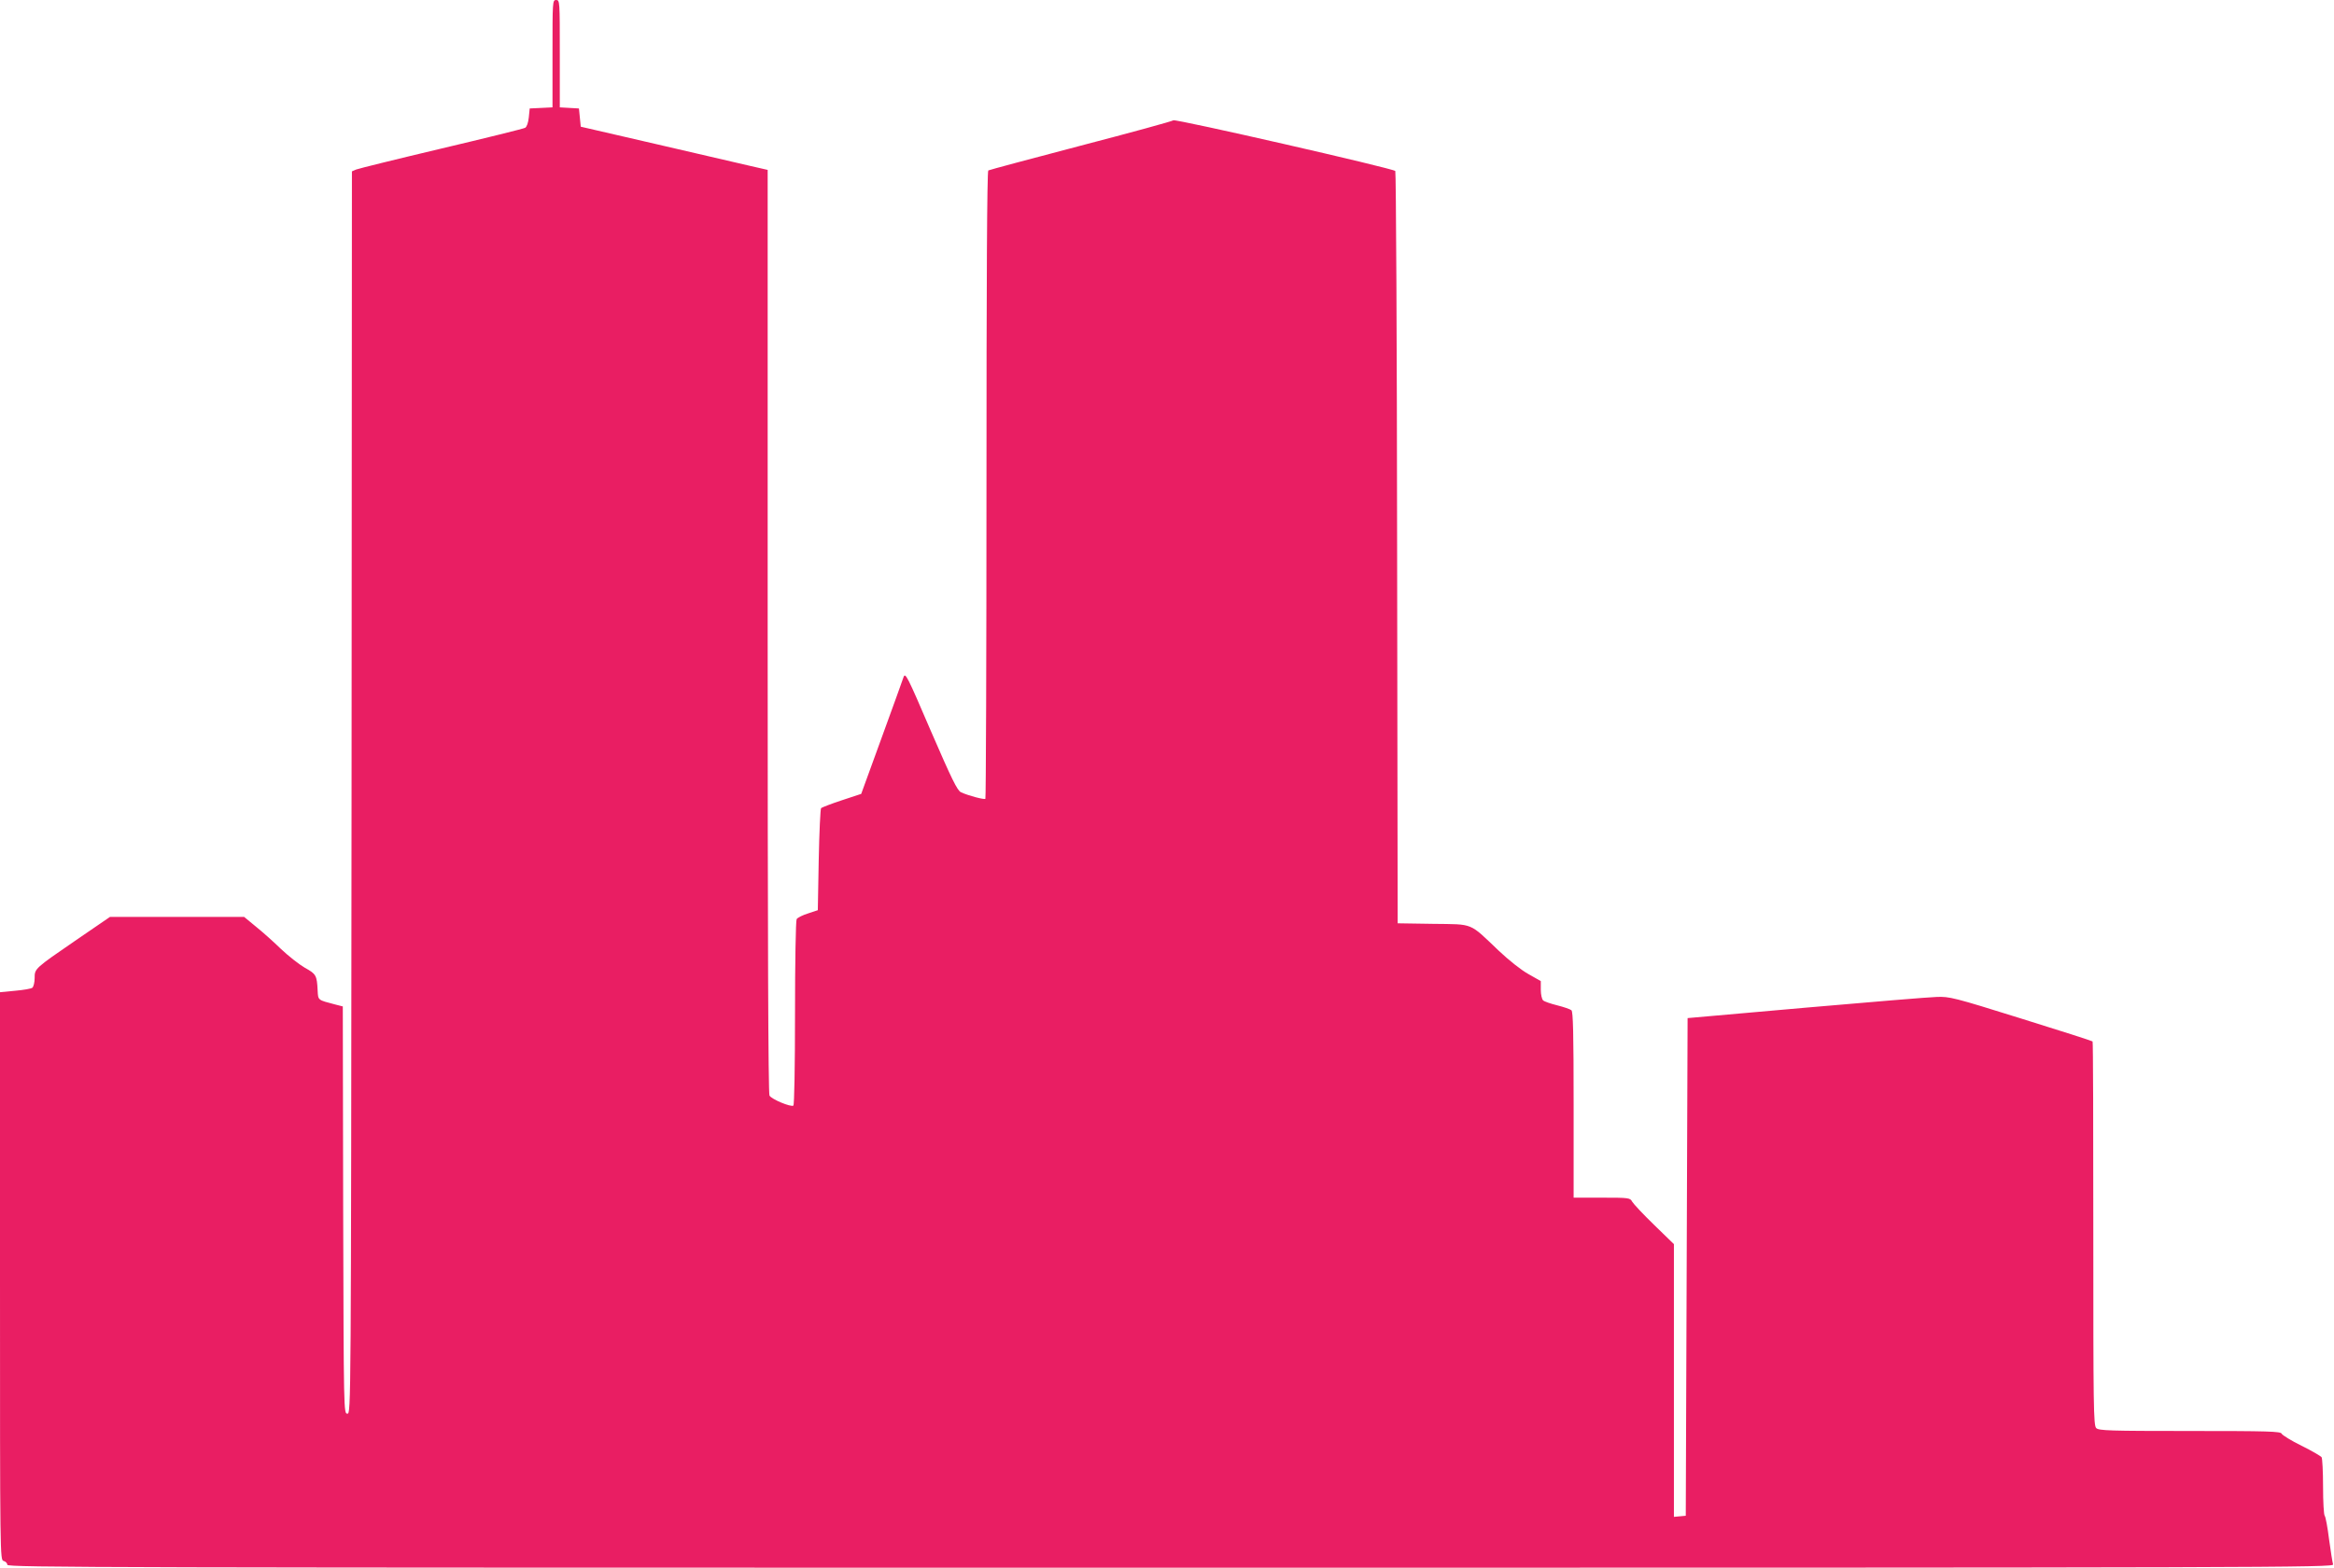
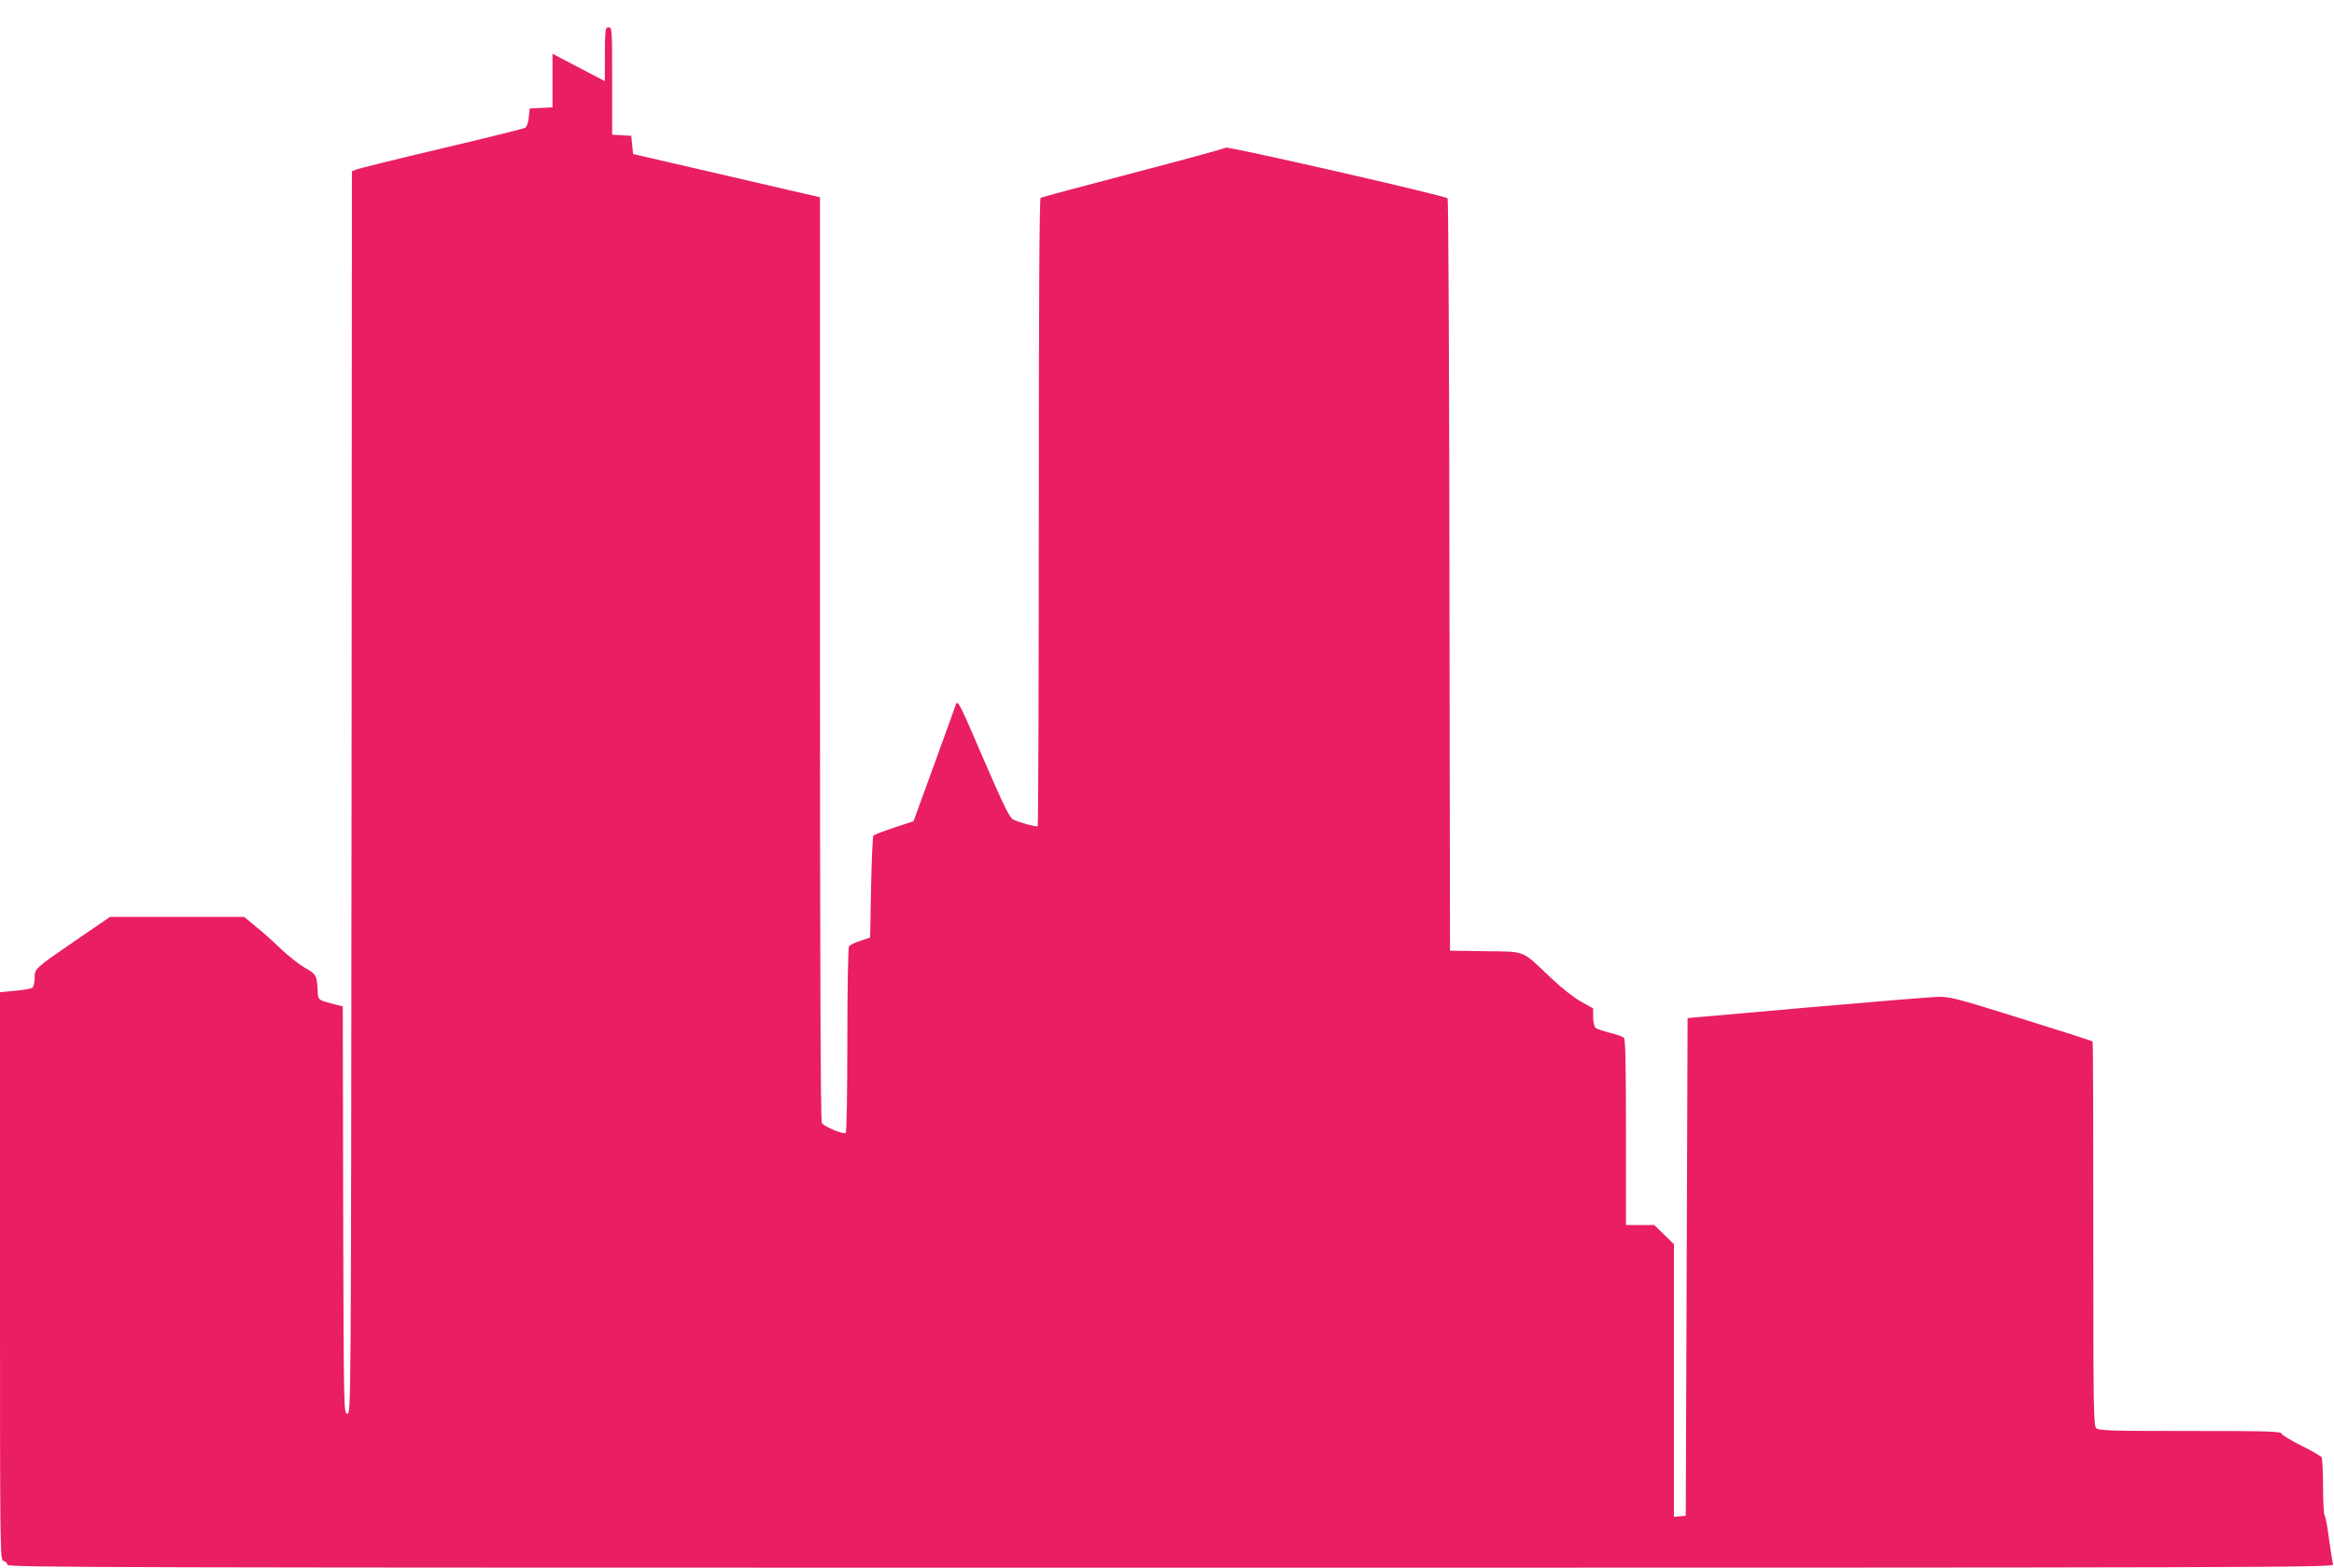
<svg xmlns="http://www.w3.org/2000/svg" version="1.0" width="1280pt" height="860pt" viewBox="0 0 1280 860" preserveAspectRatio="xMidYMid meet">
  <g transform="translate(0,860) scale(0.1,-0.1)" fill="#e91e63" stroke="none">
-     <path d="M3030 8305 l0 -294 -62 -3 -63 -3 -5 -49 c-3 -29 -11 -52 -20 -57 -8 -5 -215 -56 -460 -114 -245 -58 -455 -110 -467 -115 l-23 -10 -2 -3407 c-3 -3400 -3 -3408 -23 -3408 -20 0 -20 8 -23 1117 l-2 1117 -43 11 c-95 25 -92 22 -95 76 -4 83 -8 91 -70 125 -31 18 -91 65 -132 104 -41 40 -103 95 -138 123 l-63 52 -368 0 -368 0 -184 -126 c-230 -158 -229 -157 -229 -210 0 -23 -6 -46 -12 -52 -7 -6 -50 -13 -95 -17 l-83 -8 0 -1557 c0 -1549 0 -1558 20 -1563 11 -3 20 -12 20 -21 0 -15 549 -16 6381 -16 6073 0 6381 1 6374 18 -3 9 -13 71 -22 137 -8 66 -19 124 -24 130 -5 5 -9 77 -9 160 0 82 -4 155 -8 161 -4 6 -53 35 -110 63 -57 28 -105 58 -109 66 -4 13 -74 15 -503 15 -442 0 -500 2 -514 16 -15 14 -16 119 -16 1066 0 578 -1 1053 -4 1055 -3 3 -180 60 -393 126 -368 115 -392 121 -463 118 -41 -1 -365 -28 -720 -59 l-645 -57 -5 -1365 -5 -1365 -32 -3 -33 -3 0 748 0 748 -108 105 c-60 58 -114 116 -121 128 -11 21 -17 22 -166 22 l-155 0 0 509 c0 395 -3 511 -12 519 -7 6 -42 18 -78 27 -36 9 -71 21 -77 27 -7 6 -13 32 -13 58 l0 48 -67 38 c-40 22 -108 76 -164 129 -164 156 -134 144 -360 147 l-194 3 -3 2060 c-1 1132 -6 2063 -10 2067 -15 15 -1206 287 -1217 278 -6 -5 -235 -68 -508 -139 -274 -72 -502 -133 -507 -136 -7 -4 -10 -621 -10 -1724 0 -945 -3 -1720 -6 -1723 -6 -6 -96 18 -134 36 -20 9 -51 73 -165 336 -130 303 -140 323 -150 295 -5 -16 -60 -167 -121 -335 l-111 -305 -106 -35 c-58 -19 -109 -39 -114 -43 -4 -5 -10 -133 -13 -284 l-5 -276 -54 -18 c-29 -9 -57 -23 -62 -31 -5 -7 -9 -239 -9 -515 0 -297 -4 -504 -9 -508 -15 -9 -120 35 -131 55 -7 12 -10 888 -10 2549 l0 2529 -92 21 c-51 12 -282 65 -513 119 l-420 97 -5 50 -5 50 -52 3 -53 3 0 295 c0 287 0 294 -20 294 -20 0 -20 -7 -20 -295z" />
+     <path d="M3030 8305 l0 -294 -62 -3 -63 -3 -5 -49 c-3 -29 -11 -52 -20 -57 -8 -5 -215 -56 -460 -114 -245 -58 -455 -110 -467 -115 l-23 -10 -2 -3407 c-3 -3400 -3 -3408 -23 -3408 -20 0 -20 8 -23 1117 l-2 1117 -43 11 c-95 25 -92 22 -95 76 -4 83 -8 91 -70 125 -31 18 -91 65 -132 104 -41 40 -103 95 -138 123 l-63 52 -368 0 -368 0 -184 -126 c-230 -158 -229 -157 -229 -210 0 -23 -6 -46 -12 -52 -7 -6 -50 -13 -95 -17 l-83 -8 0 -1557 c0 -1549 0 -1558 20 -1563 11 -3 20 -12 20 -21 0 -15 549 -16 6381 -16 6073 0 6381 1 6374 18 -3 9 -13 71 -22 137 -8 66 -19 124 -24 130 -5 5 -9 77 -9 160 0 82 -4 155 -8 161 -4 6 -53 35 -110 63 -57 28 -105 58 -109 66 -4 13 -74 15 -503 15 -442 0 -500 2 -514 16 -15 14 -16 119 -16 1066 0 578 -1 1053 -4 1055 -3 3 -180 60 -393 126 -368 115 -392 121 -463 118 -41 -1 -365 -28 -720 -59 l-645 -57 -5 -1365 -5 -1365 -32 -3 -33 -3 0 748 0 748 -108 105 l-155 0 0 509 c0 395 -3 511 -12 519 -7 6 -42 18 -78 27 -36 9 -71 21 -77 27 -7 6 -13 32 -13 58 l0 48 -67 38 c-40 22 -108 76 -164 129 -164 156 -134 144 -360 147 l-194 3 -3 2060 c-1 1132 -6 2063 -10 2067 -15 15 -1206 287 -1217 278 -6 -5 -235 -68 -508 -139 -274 -72 -502 -133 -507 -136 -7 -4 -10 -621 -10 -1724 0 -945 -3 -1720 -6 -1723 -6 -6 -96 18 -134 36 -20 9 -51 73 -165 336 -130 303 -140 323 -150 295 -5 -16 -60 -167 -121 -335 l-111 -305 -106 -35 c-58 -19 -109 -39 -114 -43 -4 -5 -10 -133 -13 -284 l-5 -276 -54 -18 c-29 -9 -57 -23 -62 -31 -5 -7 -9 -239 -9 -515 0 -297 -4 -504 -9 -508 -15 -9 -120 35 -131 55 -7 12 -10 888 -10 2549 l0 2529 -92 21 c-51 12 -282 65 -513 119 l-420 97 -5 50 -5 50 -52 3 -53 3 0 295 c0 287 0 294 -20 294 -20 0 -20 -7 -20 -295z" />
  </g>
</svg>